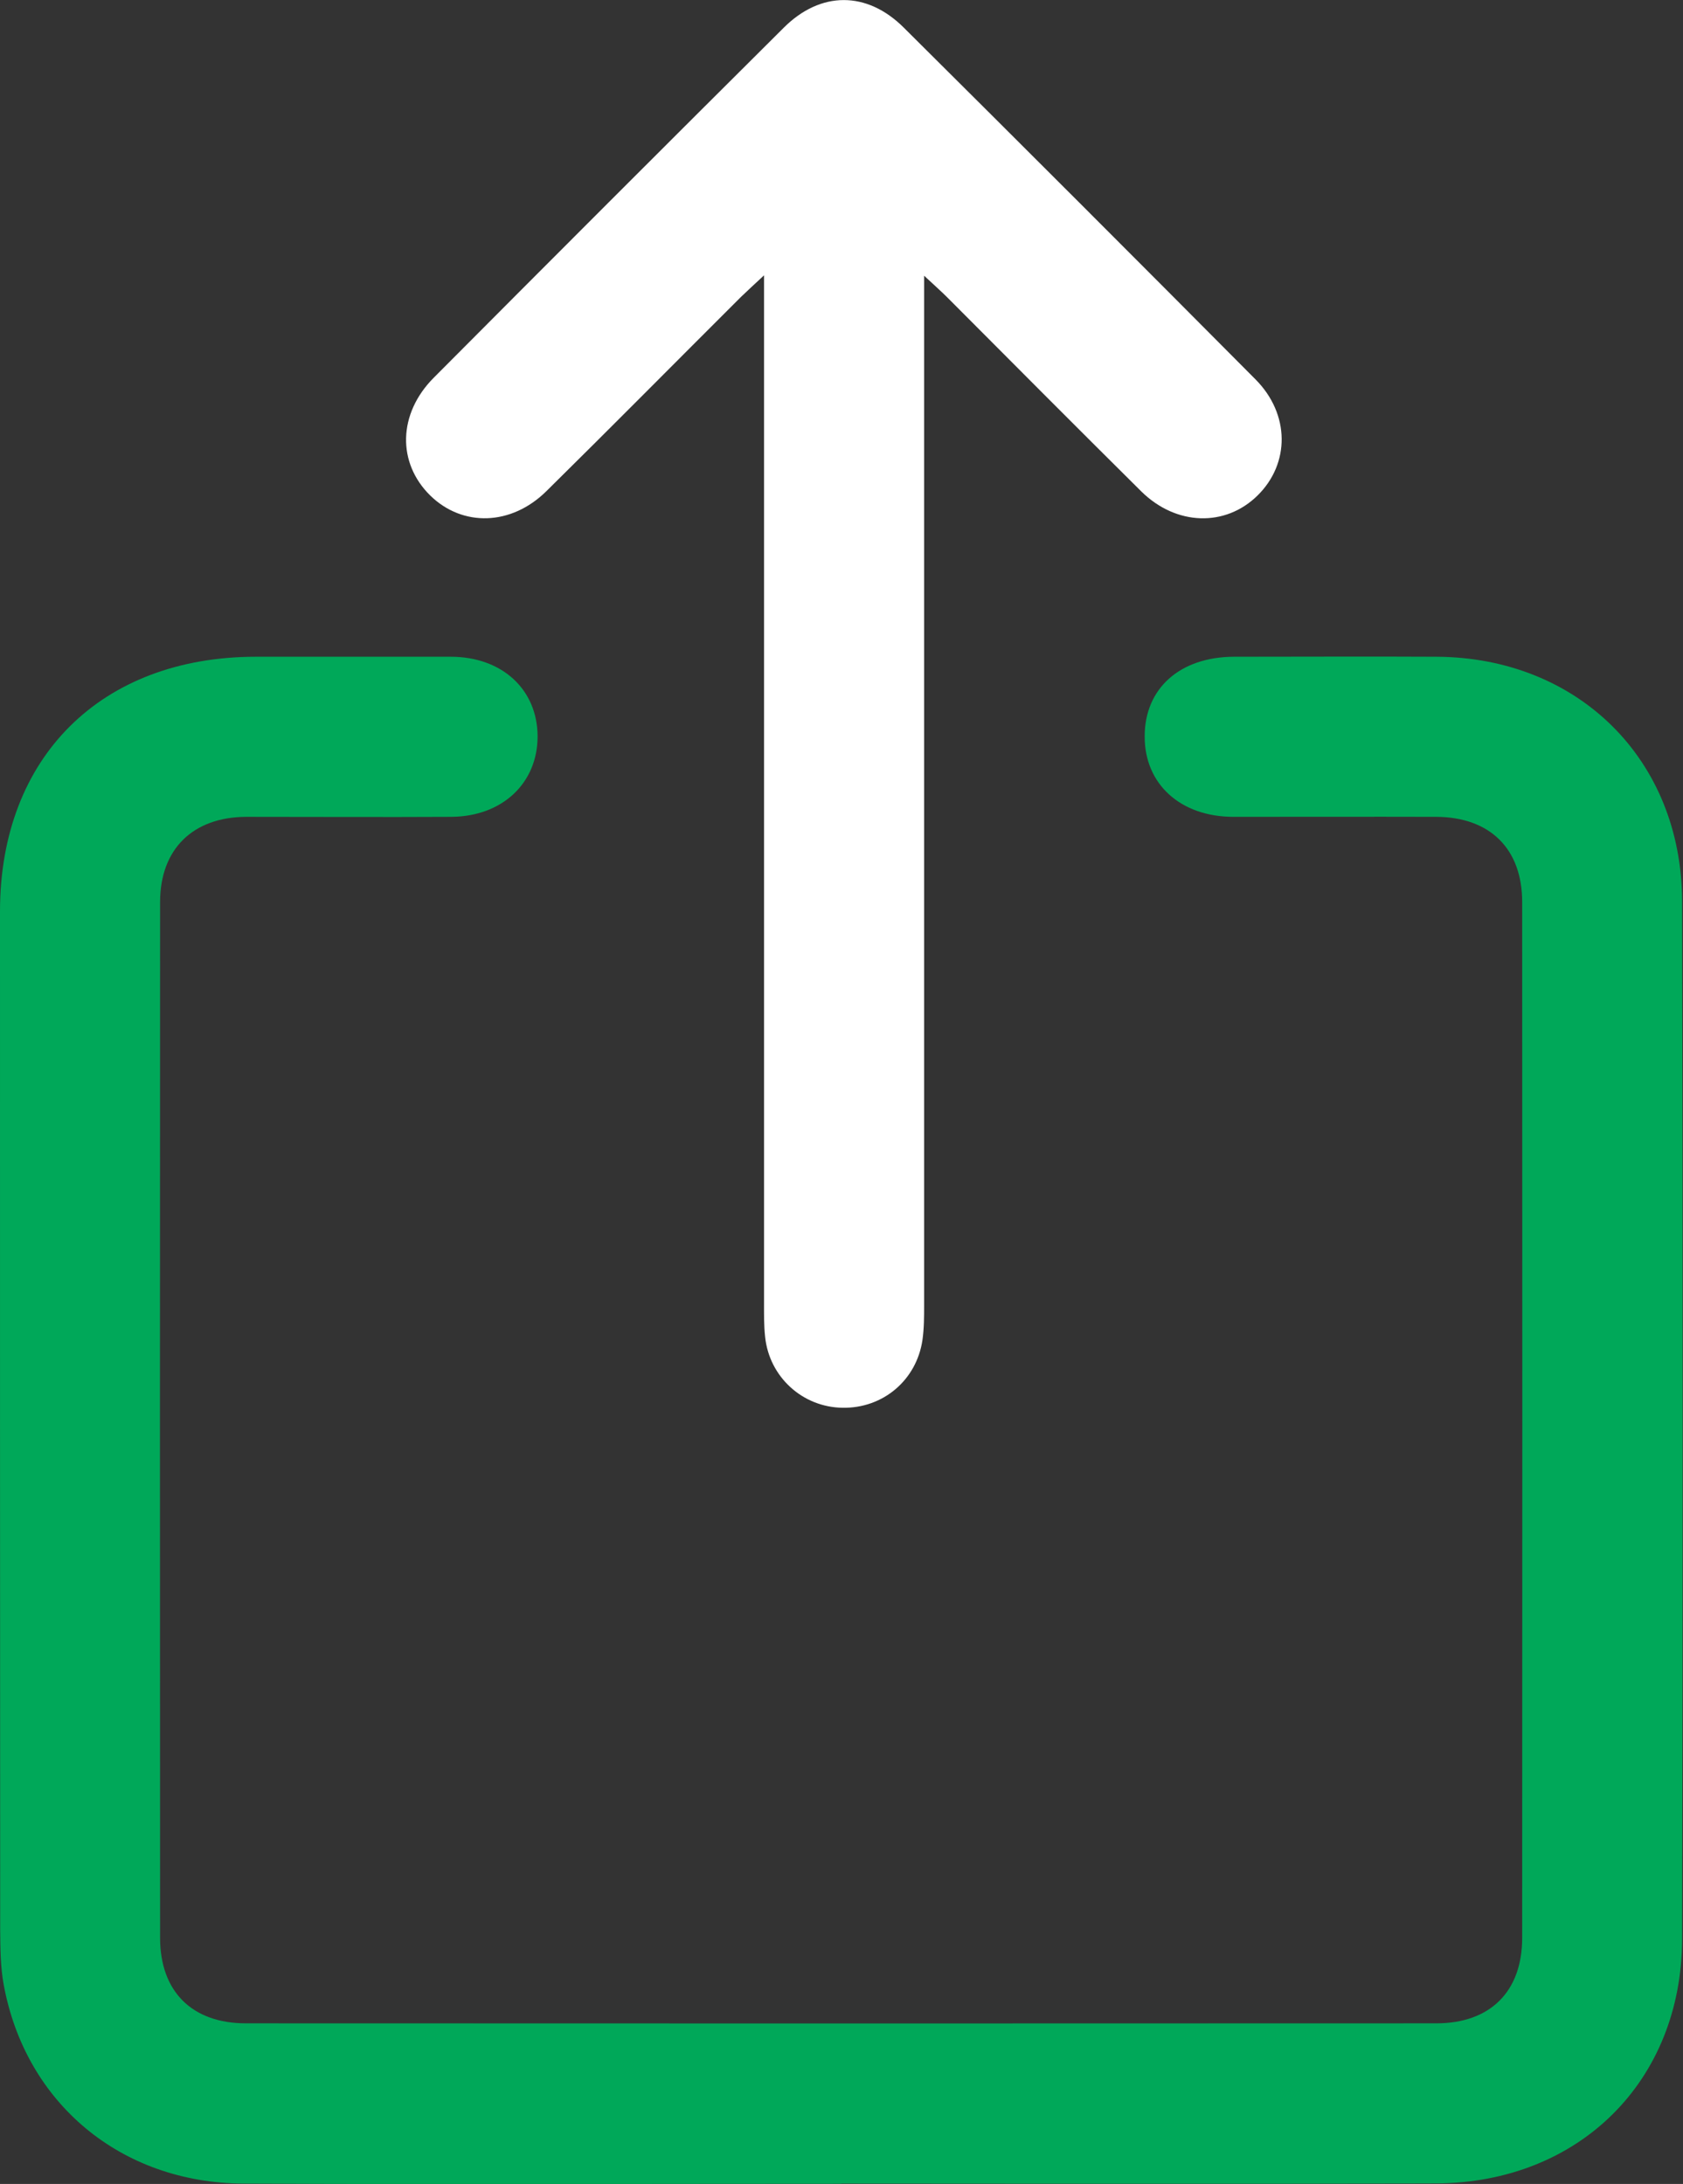
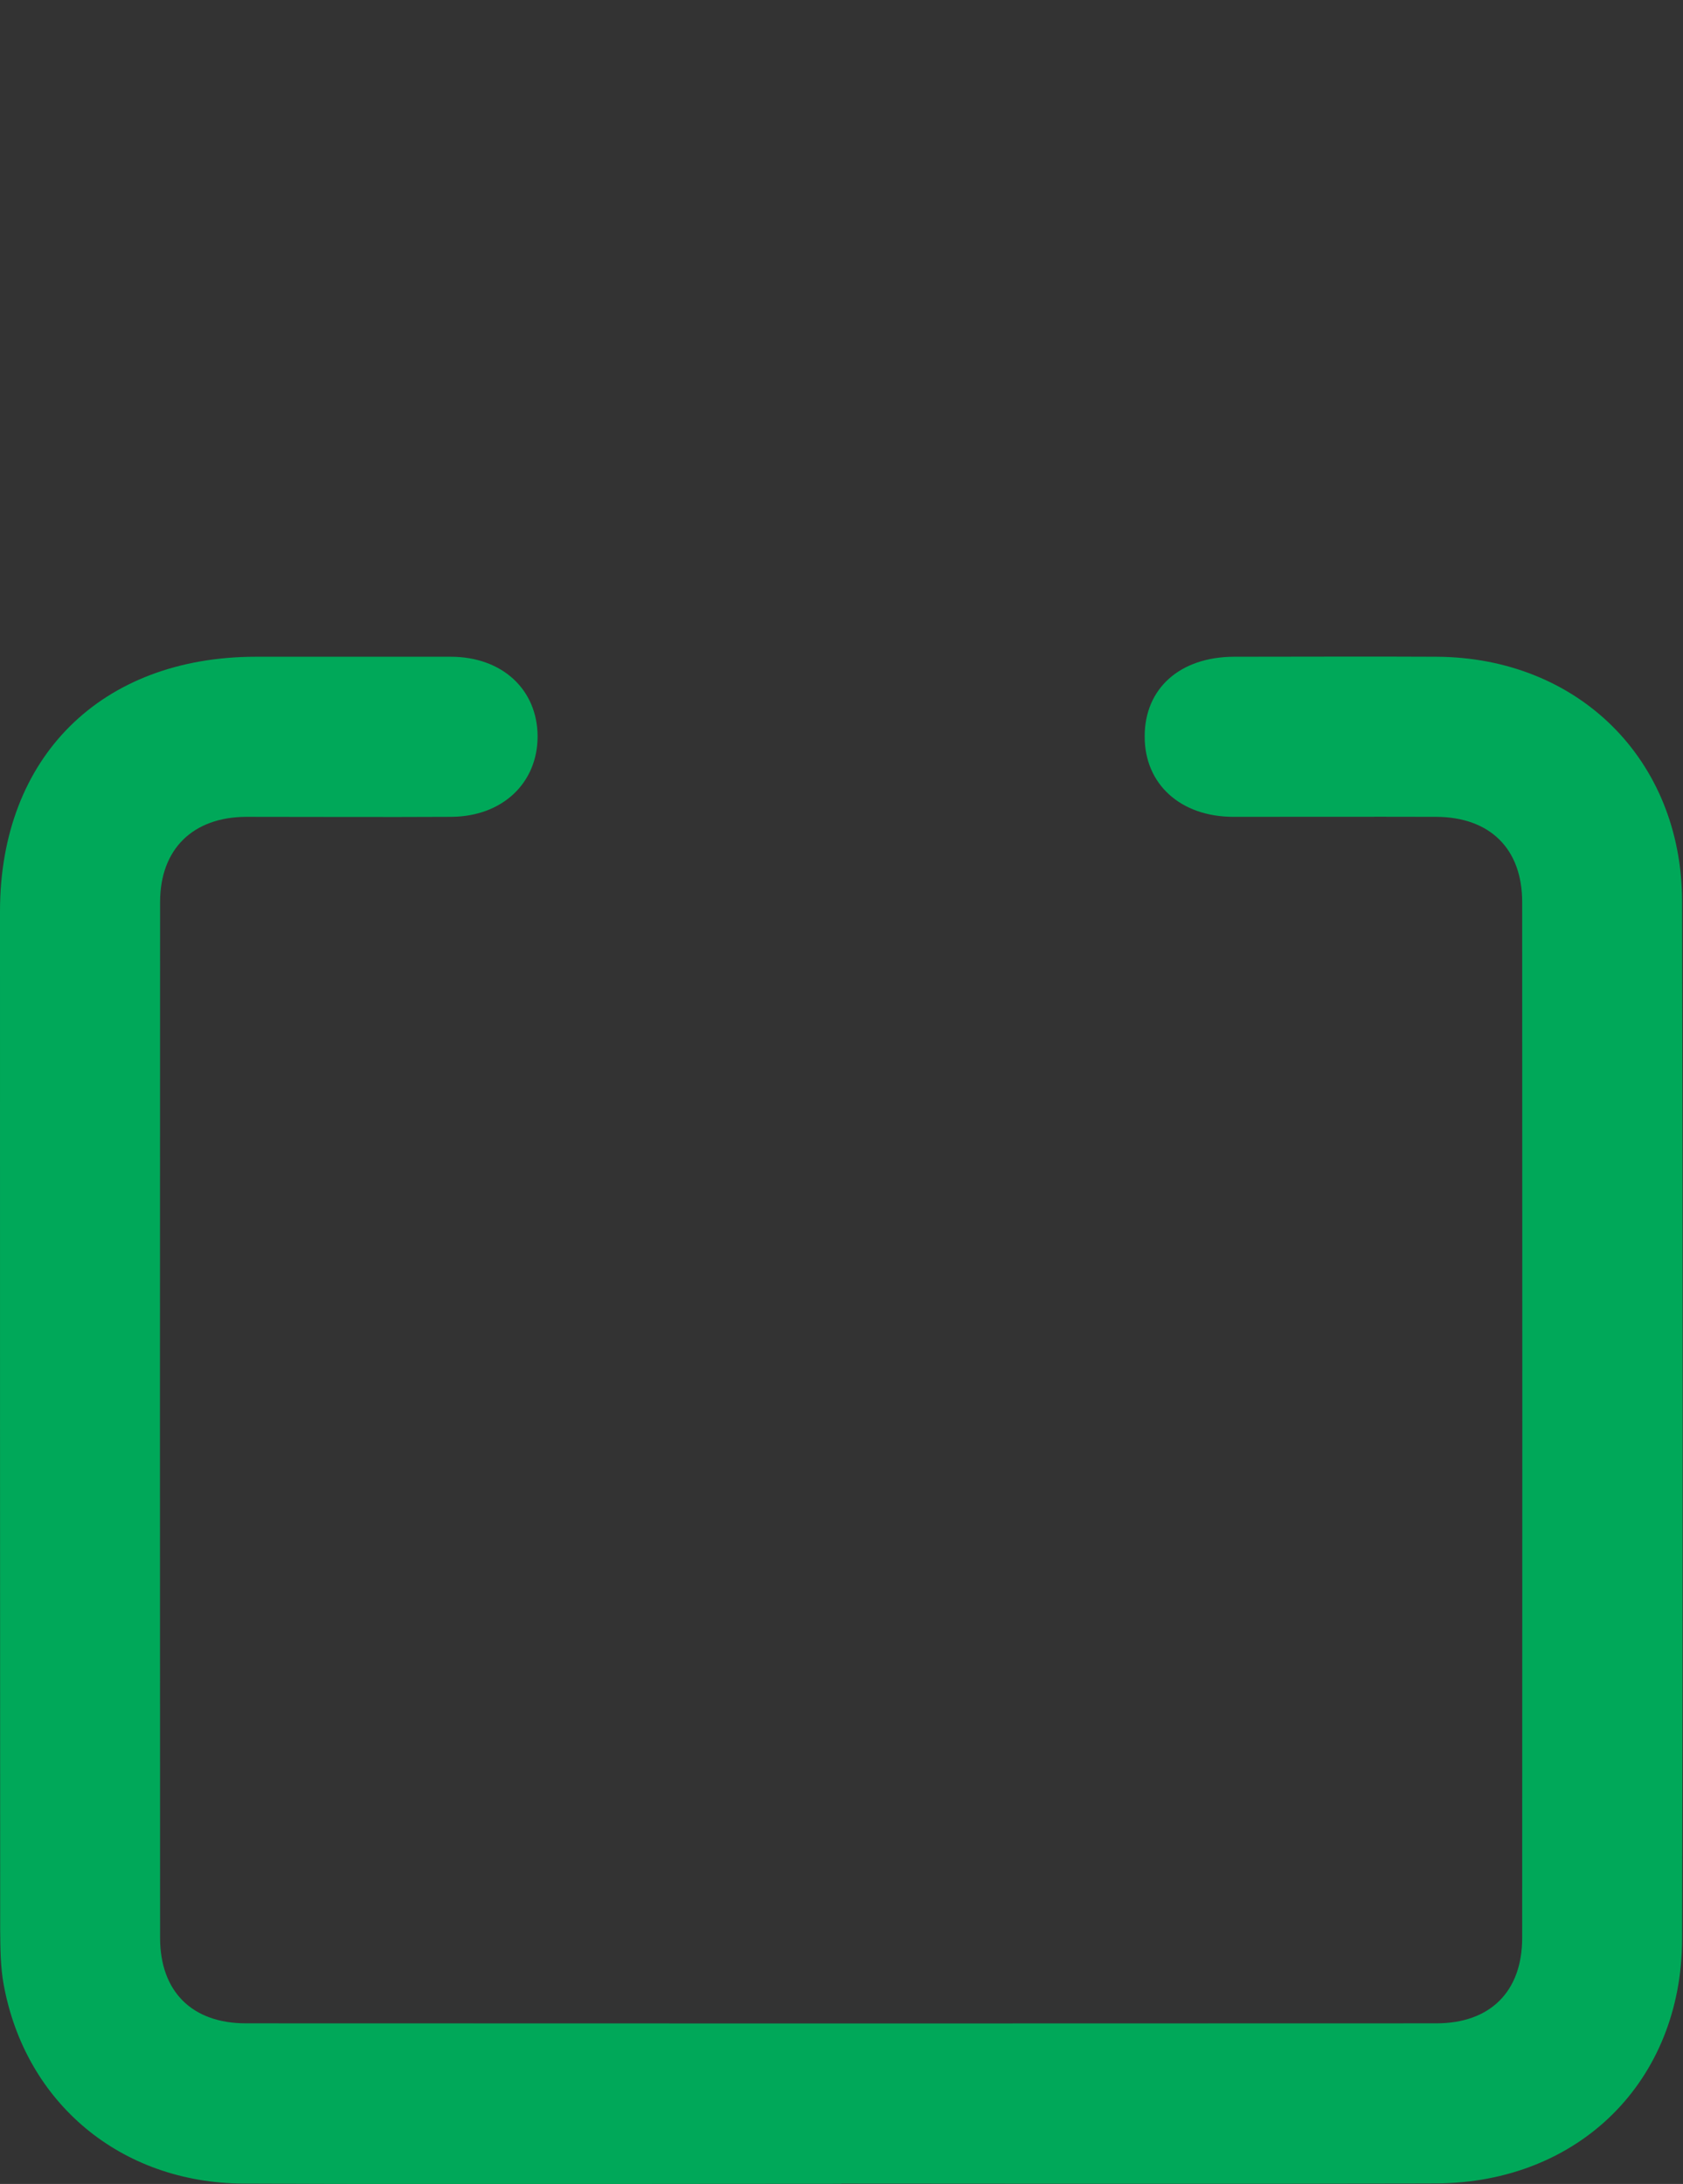
<svg xmlns="http://www.w3.org/2000/svg" id="b" width="91.57" height="118.82" viewBox="0 0 91.57 118.82">
  <rect x="0" y="0" width="91.57" height="118.82" fill="#333333" stroke="none" />
  <g id="c">
-     <path d="m45.78,118.81c-10.84,0-21.68.04-32.52-.01-6.69-.03-11.88-4.38-13.06-10.83-.18-.97-.18-1.99-.19-2.98C0,86.52,0,68.05,0,49.58c0-8.38,5.5-13.84,13.91-13.85,3.54,0,7.08,0,10.61,0,2.8,0,4.72,1.78,4.73,4.33,0,2.55-1.92,4.36-4.69,4.38-3.72.02-7.44,0-11.16,0-2.9.01-4.69,1.75-4.69,4.64-.01,18.78-.01,37.57,0,56.35,0,2.92,1.74,4.65,4.67,4.65,21.59.01,43.18.01,64.77,0,2.93,0,4.67-1.73,4.67-4.65.01-18.78.01-37.57,0-56.35,0-2.91-1.76-4.63-4.69-4.64-3.67-.01-7.35,0-11.02,0-2.89,0-4.84-1.79-4.83-4.38,0-2.61,1.92-4.32,4.86-4.33,3.67,0,7.35-.02,11.02,0,7.7.04,13.34,5.59,13.36,13.3.04,18.83.04,37.66,0,56.48-.02,7.72-5.61,13.24-13.37,13.28-10.8.04-21.59.01-32.39.01Z" style="fill:#00a859; stroke-width:0px;" />
-     <path d="m41.57,14.98c-.6.56-.93.86-1.25,1.17-3.53,3.52-7.04,7.07-10.59,10.57-1.91,1.89-4.56,1.96-6.32.24-1.81-1.78-1.76-4.45.19-6.41,6.33-6.36,12.68-12.71,19.05-19.05,2-1.99,4.51-2,6.52,0,6.4,6.36,12.78,12.74,19.14,19.14,1.88,1.89,1.88,4.58.11,6.32-1.75,1.72-4.42,1.65-6.32-.22-3.54-3.51-7.06-7.05-10.58-10.58-.31-.31-.64-.6-1.24-1.16,0,.83,0,1.34,0,1.85,0,18.05,0,36.1,0,54.15,0,.63,0,1.27-.09,1.9-.32,2.19-2.15,3.73-4.35,3.69-2.17-.03-3.98-1.67-4.21-3.85-.07-.63-.06-1.27-.06-1.9,0-17.96,0-35.92,0-53.88,0-.53,0-1.07,0-1.98Z" style="fill:#fff; stroke-width:0px;" />
+     <path d="m45.78,118.81c-10.84,0-21.68.04-32.52-.01-6.69-.03-11.88-4.38-13.06-10.83-.18-.97-.18-1.99-.19-2.98C0,86.52,0,68.05,0,49.58c0-8.38,5.5-13.84,13.91-13.85,3.54,0,7.08,0,10.61,0,2.8,0,4.72,1.78,4.73,4.33,0,2.55-1.92,4.36-4.69,4.38-3.72.02-7.44,0-11.16,0-2.9.01-4.69,1.75-4.69,4.64-.01,18.78-.01,37.57,0,56.35,0,2.92,1.74,4.65,4.67,4.65,21.59.01,43.18.01,64.77,0,2.93,0,4.67-1.73,4.67-4.65.01-18.78.01-37.57,0-56.35,0-2.91-1.76-4.63-4.69-4.64-3.67-.01-7.35,0-11.02,0-2.89,0-4.84-1.79-4.83-4.38,0-2.61,1.92-4.32,4.86-4.33,3.67,0,7.35-.02,11.02,0,7.7.04,13.34,5.59,13.36,13.3.04,18.83.04,37.66,0,56.48-.02,7.72-5.61,13.24-13.37,13.28-10.8.04-21.59.01-32.39.01" style="fill:#00a859; stroke-width:0px;" />
  </g>
</svg>